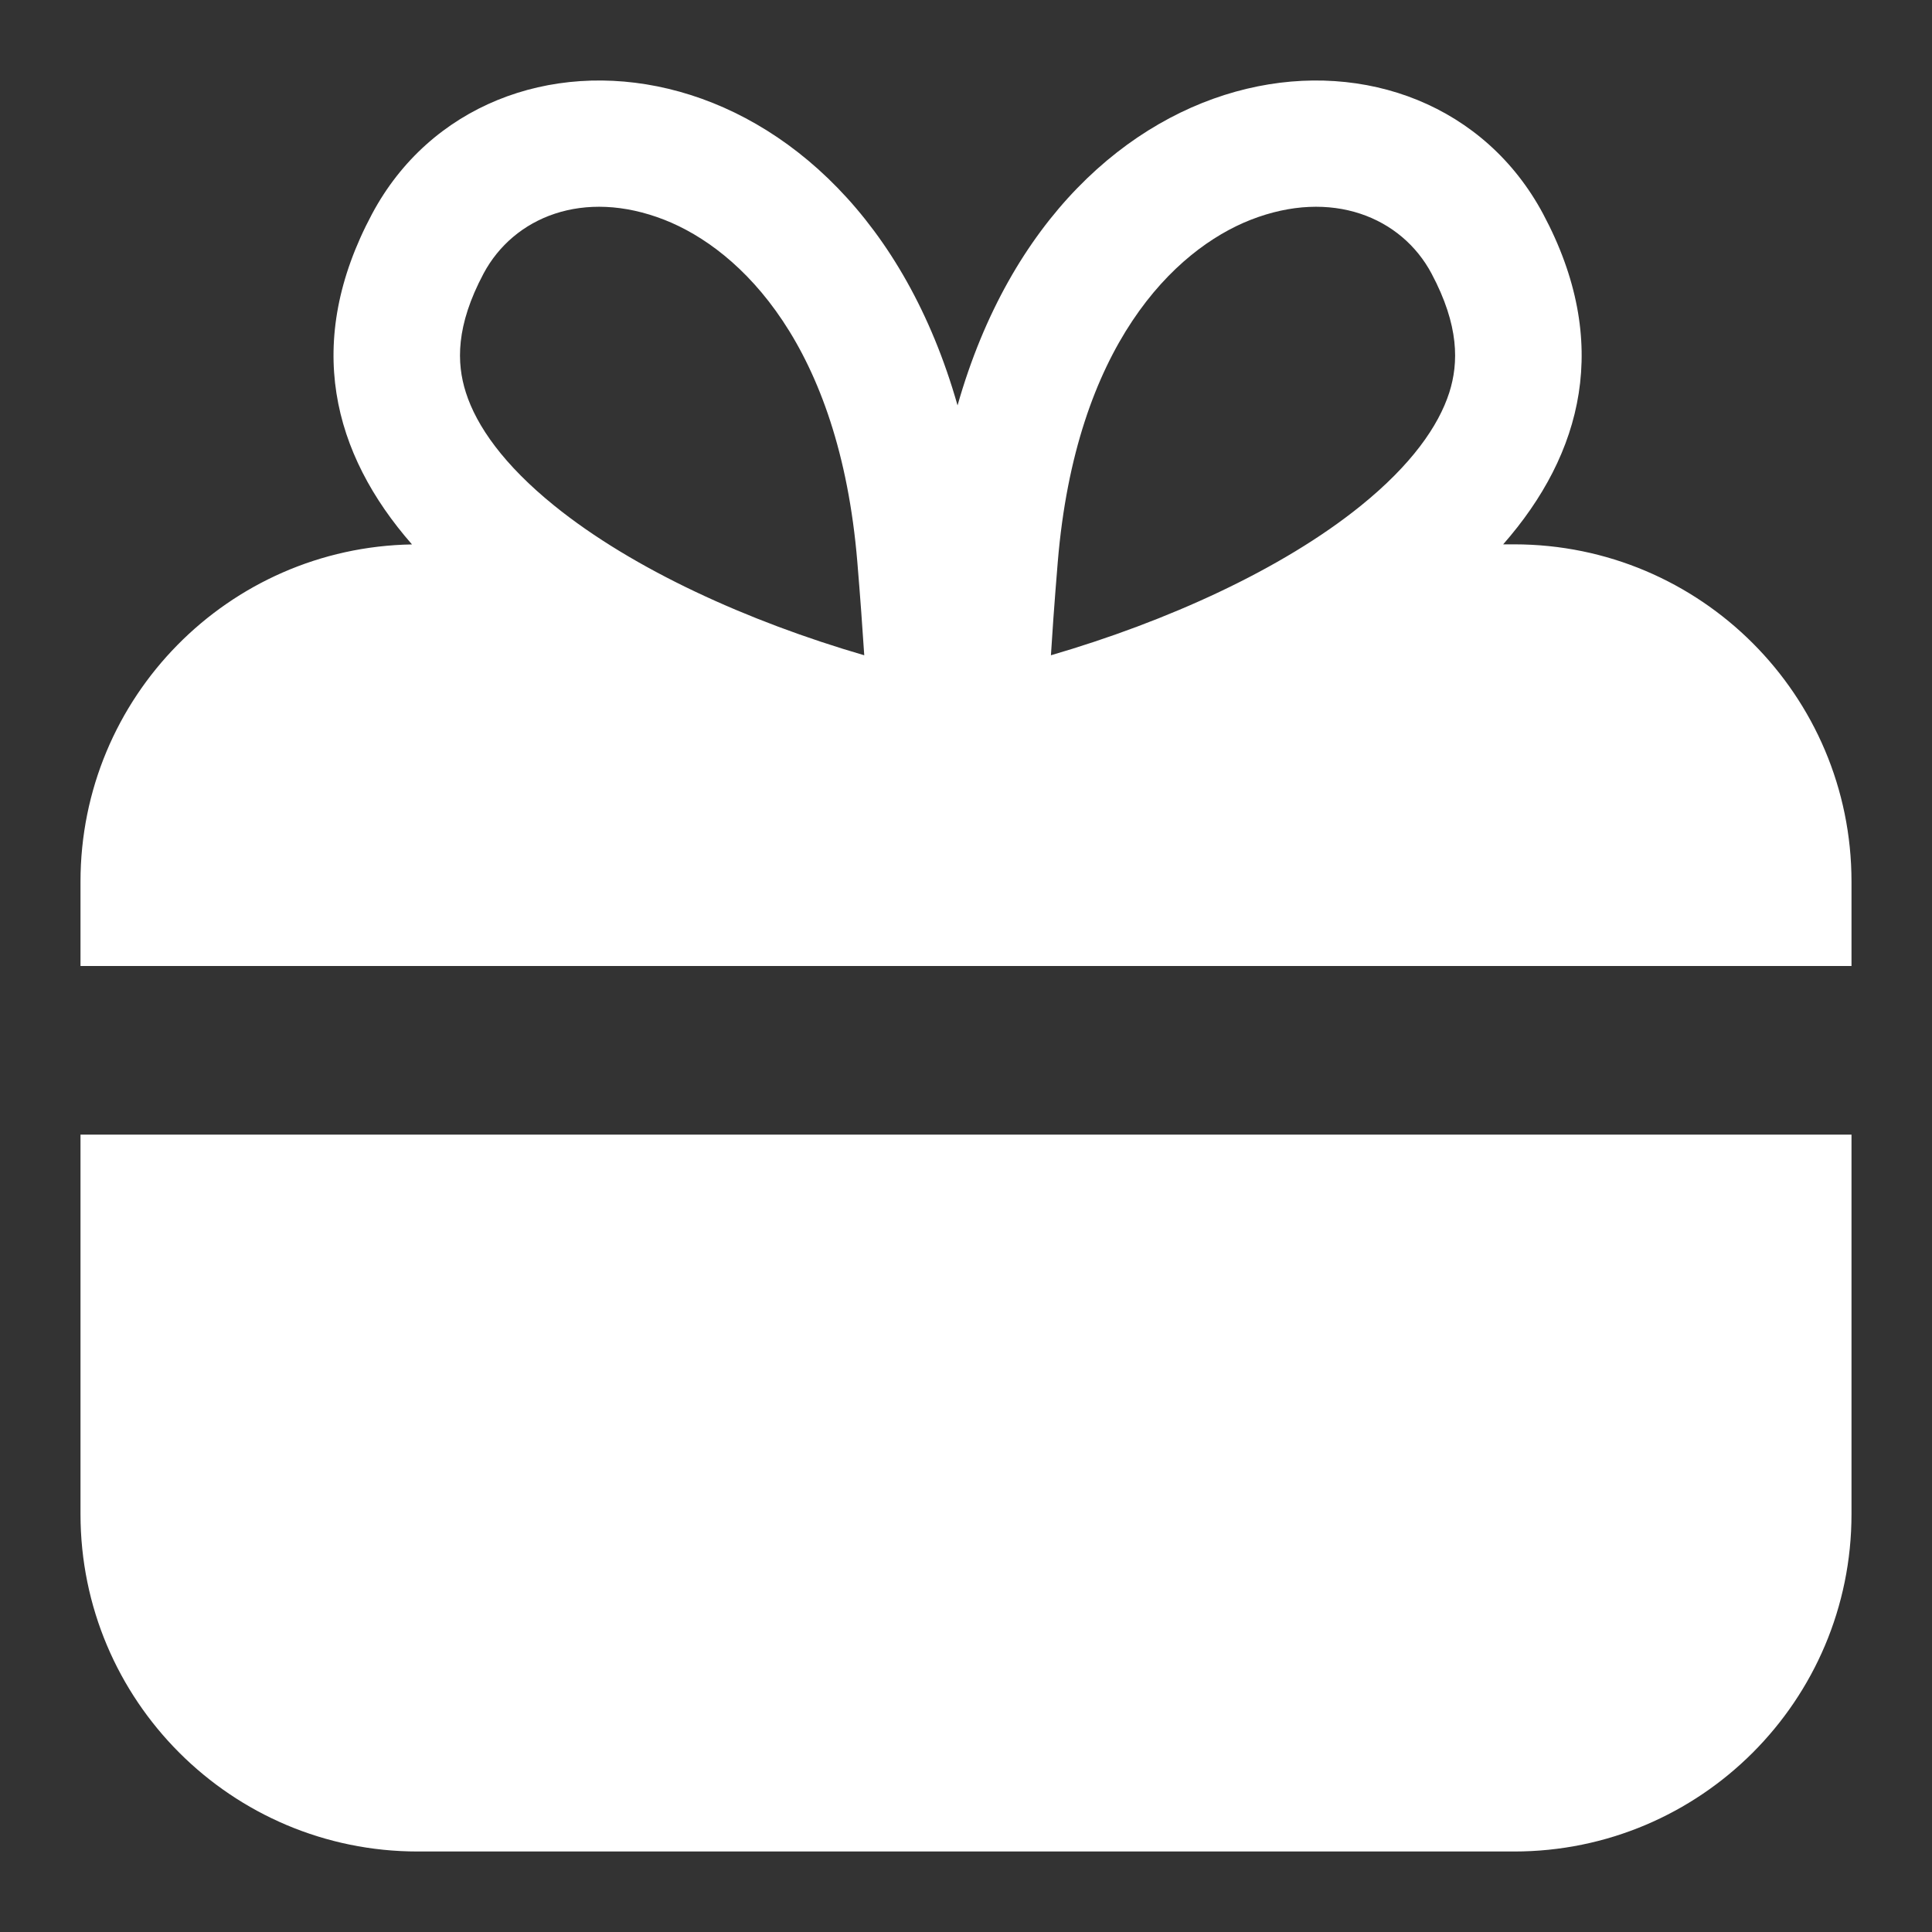
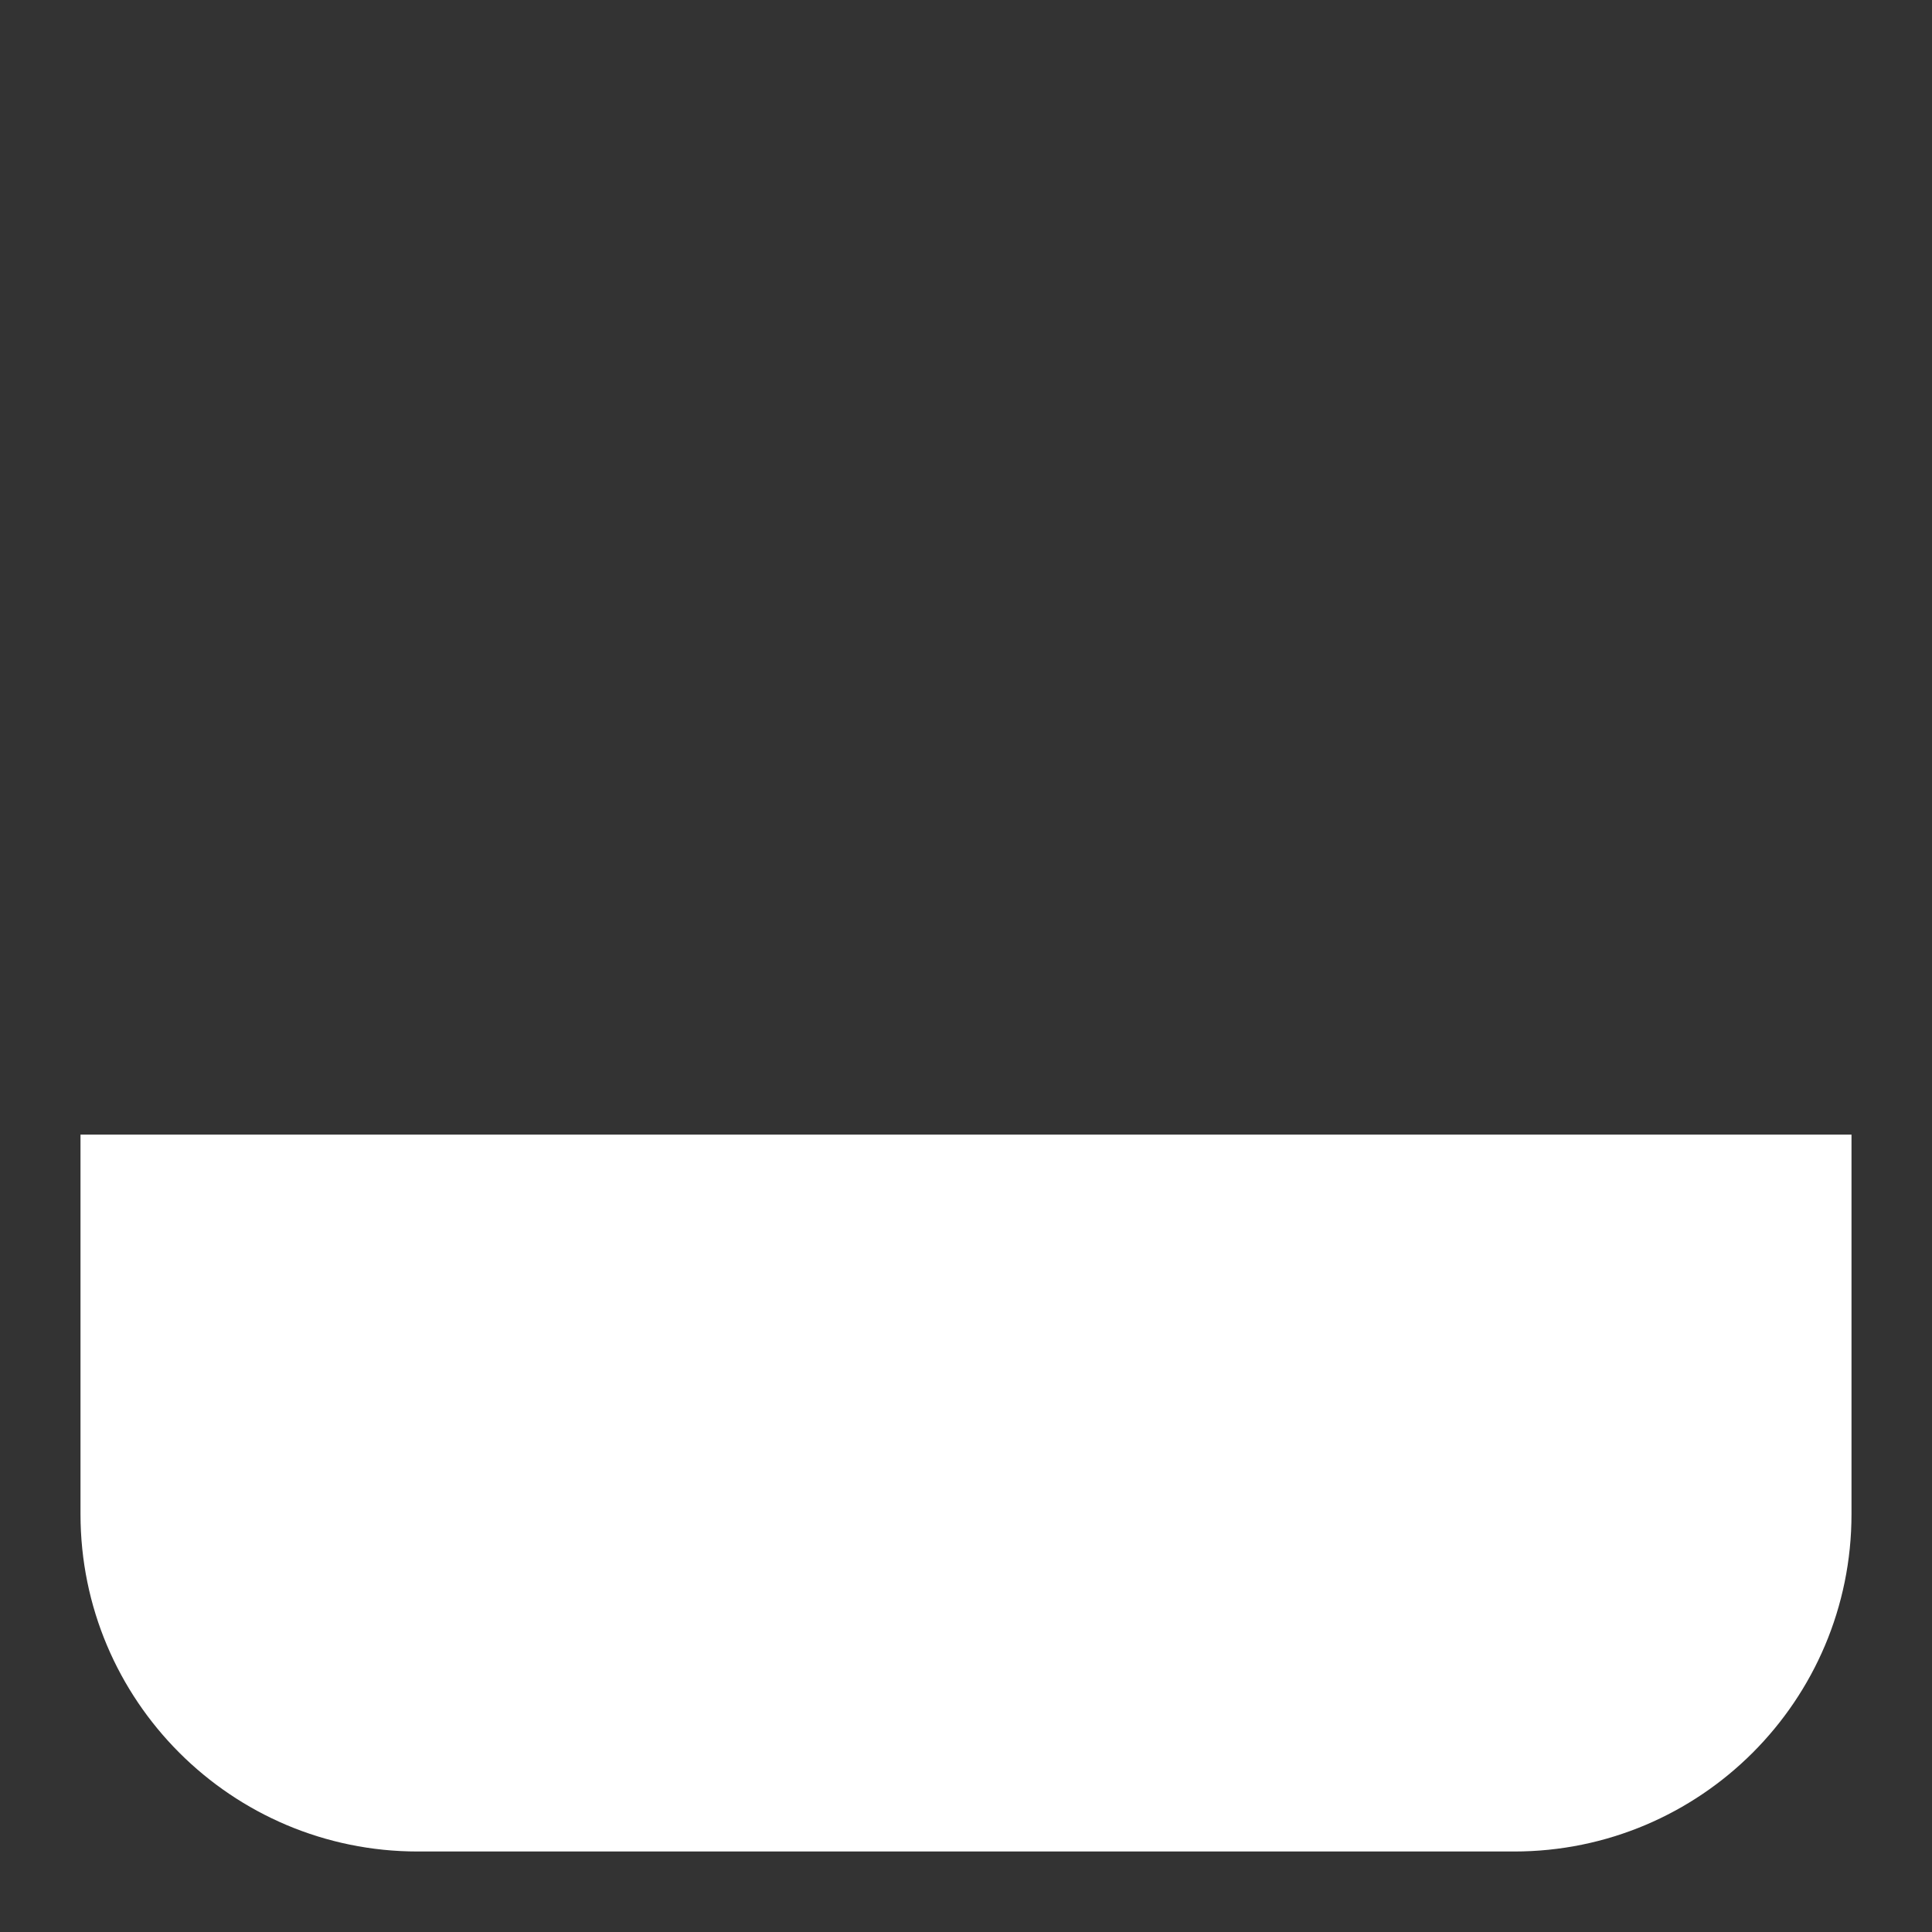
<svg xmlns="http://www.w3.org/2000/svg" width="24" height="24" viewBox="0 0 24 24" fill="none">
  <rect x="0" y="0" width="24" height="24" fill="#333333" stroke="none" />
-   <path fill-rule="evenodd" clip-rule="evenodd" d="M19.17 2.659C20.021 4.254 19.662 5.634 18.673 6.762H18.809C21.124 6.762 23 8.638 23 10.952V12H1V10.952C1 8.662 2.837 6.801 5.118 6.763C4.129 5.634 3.77 4.254 4.621 2.659C6.058 -0.036 10.581 0.413 11.895 5.036C13.209 0.413 17.732 -0.036 19.17 2.659ZM10.65 6.98C10.686 7.414 10.714 7.799 10.736 8.14C9.295 7.72 7.867 7.075 6.886 6.282C6.26 5.776 5.92 5.294 5.787 4.875C5.67 4.509 5.662 4.046 6.007 3.398C6.38 2.7 7.245 2.337 8.252 2.73C9.204 3.103 10.426 4.291 10.65 6.98ZM13.085 7.689C13.074 7.847 13.064 7.997 13.055 8.14C14.495 7.72 15.924 7.075 16.905 6.282C17.531 5.776 17.87 5.294 18.004 4.875C18.12 4.509 18.128 4.046 17.783 3.398C17.411 2.7 16.545 2.337 15.538 2.73C14.586 3.103 13.364 4.291 13.14 6.98C13.119 7.232 13.101 7.469 13.085 7.689Z" fill="white" />
  <path d="M1 14.095V18.809C1 21.124 2.876 23 5.19 23H18.809C21.124 23 23 21.124 23 18.809V14.095H1Z" fill="white" />
</svg>